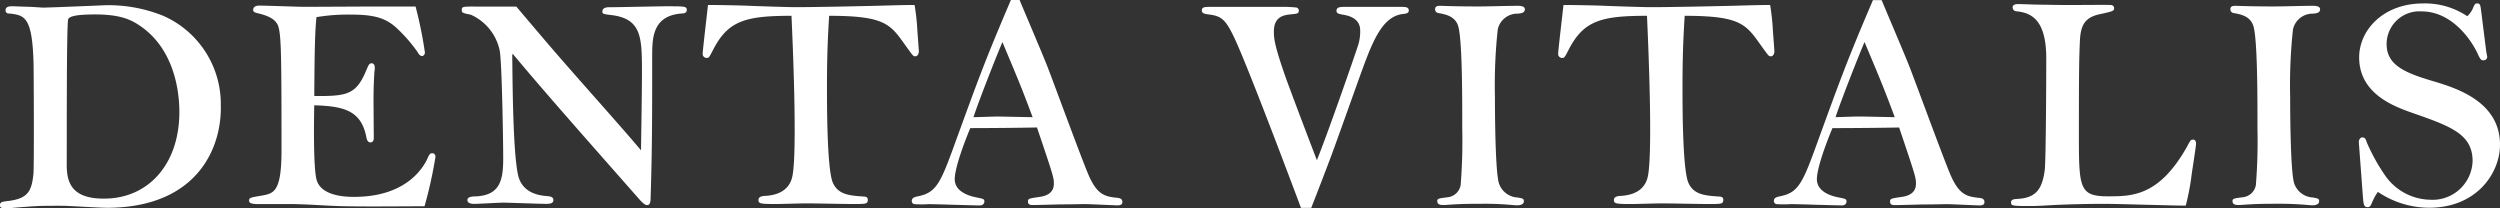
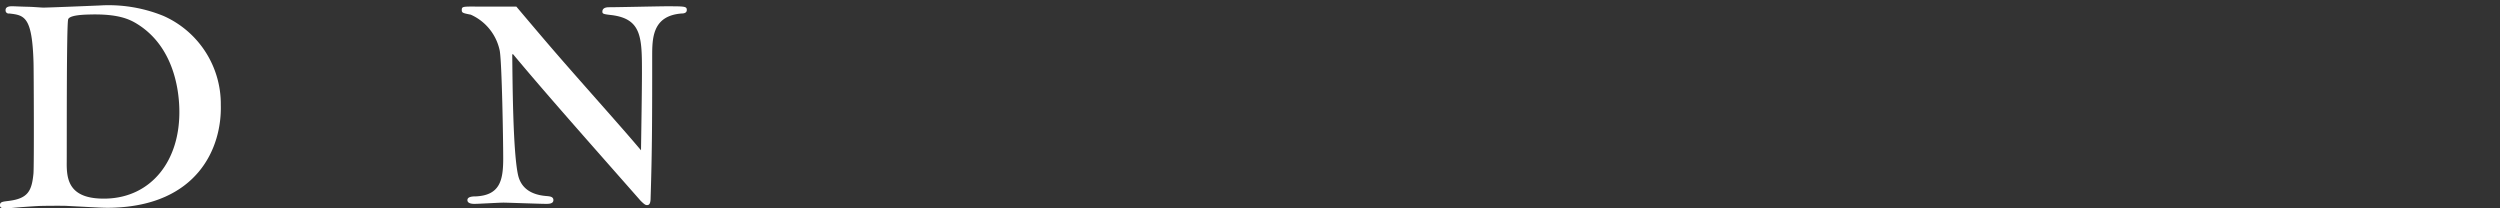
<svg xmlns="http://www.w3.org/2000/svg" width="295.339" height="24.628" viewBox="0 0 295.339 24.628">
  <rect x="0" y="0" width="295.339" height="24.628" fill="#333333" stroke="none" />
  <g id="logo-dentavitalis-white-oUZ" transform="translate(-191.255 -3587.035)">
    <g id="Logo-ohneUZ" transform="translate(191.255 3587.035)">
      <path id="Pfad_418" data-name="Pfad 418" d="M20.878,46.584a17.182,17.182,0,0,0-7.545-1.232c-2.684.111-5.258.216-6.585.251-.256.005-1.071-.08-1.915-.1-.809-.015-1.624-.065-1.915-.06-.332.01-.7.09-.689.462a.359.359,0,0,0,.417.392c1.81.206,2.735.332,2.885,5.851.025.844.075,12.15-.01,13.075-.2,2-.618,2.926-2.9,3.212-.769.1-1.066.106-1.056.543.01.332.377.357.749.347.3-.01,1.141-.106,1.986-.166s1.729-.121,2.061-.126c.7-.02,2.358-.03,3.021-.01,4.2.216,4.424.246,5.419.221,10.119-.276,12.989-7.093,12.853-12.135A11.381,11.381,0,0,0,20.878,46.584Zm-6.741,21.58c-4.524.126-4.705-2.337-4.685-4.328.015-2.172-.03-16.015.166-16.835.131-.518,1.86-.568,2.523-.583,3.272-.09,4.655.5,5.665,1.136,4.233,2.644,4.886,7.636,4.946,9.953C22.929,63.76,19.365,68.023,14.137,68.164Z" transform="translate(-1.569 -44.704)" fill="#fff" />
-       <path id="Pfad_419" data-name="Pfad 419" d="M74.808,56.59c0-.3,0-1.84.111-3.423a1.864,1.864,0,0,0,.035-.478c0-.367-.221-.478-.367-.478-.3,0-.367.256-.553.628-1.216,3.056-2.247,3.277-6.223,3.237.035-7.068.146-8.1.256-9.315a22.5,22.5,0,0,1,4.087-.3c2.725,0,4.052.4,5.3,1.508a17.81,17.81,0,0,1,2.579,2.946c.075.146.256.442.518.442.186,0,.332-.256.332-.4a49.084,49.084,0,0,0-1.106-5.449H73.994l-7.289.035c-.774,0-4.529-.146-5.414-.146-.256,0-.7.075-.7.513,0,.146.035.256.442.367.955.221,2.247.588,2.539,1.619.332,1.106.367,3.458.367,14.613,0,4.931-.92,5.082-2.358,5.338-1.327.221-1.473.256-1.473.588,0,.367.442.367.809.407h4.308c.186,0,1.473.035,2.835.111s2.8.146,3.277.146c2.1.035,3.83.035,9.5,0a51.551,51.551,0,0,0,1.287-5.816c0-.186-.075-.442-.367-.442s-.332.075-.7.885c-.518.955-2.5,4.268-8.541,4.268-1.106,0-3.976-.111-4.454-2.1-.367-1.543-.292-6.846-.256-8.721,3.458.111,5.519.588,6.148,3.72.035.256.146.664.478.664.367,0,.407-.332.407-.553Z" transform="translate(-30.683 -44.736)" fill="#fff" />
      <path id="Pfad_420" data-name="Pfad 420" d="M111.638,45.59c-1.4,0-1.548,0-1.548.407,0,.332.111.367,1.066.553a5.977,5.977,0,0,1,3.423,4.273c.256,1.473.407,10.6.407,12.738,0,2.579-.407,4.308-3.2,4.454-.442,0-1.03.035-1.03.442,0,.442.664.442.844.442.513,0,2.911-.146,3.423-.146.407,0,4.343.146,5.007.146.332,0,.885,0,.885-.442,0-.407-.407-.442-.774-.478-2.026-.146-3.056-1.066-3.388-2.428-.628-2.689-.664-11.23-.7-14.281l.075-.075c3.866,4.64,8.576,9.938,15.09,17.337.518.513.623.513.774.513.221,0,.407-.146.407-.845.186-5.741.186-9.792.186-16.674,0-2.172,0-4.861,3.5-5.117.186,0,.588-.035.588-.407,0-.442-.221-.442-2.428-.442-.955,0-5.67.111-6.736.111-.186,0-.809,0-.809.518,0,.256.111.3,1.066.407,3.609.442,3.609,2.689,3.609,6.846,0,2.026-.075,6.736-.111,9.129-1.4-1.654-1.991-2.317-3.9-4.489-5.595-6.334-6.223-7.032-10.823-12.482h-4.9Z" transform="translate(-55.539 -44.816)" fill="#fff" />
-       <path id="Pfad_421" data-name="Pfad 421" d="M192.075,48.341a27.535,27.535,0,0,0-.332-3.091c-1.619,0-3.388.075-5.117.111-3.313.075-6.846.146-8.943.146-1.066,0-4.2-.111-5.152-.146-1.548-.075-4.273-.111-5.193-.111-.407,3.534-.628,5.484-.628,5.741a.462.462,0,0,0,.478.513c.256,0,.3-.075.774-1,1.769-3.423,3.866-3.976,9.239-3.976.146,3.2.7,15.975.111,18.921-.367,1.875-2.026,2.317-3.348,2.358-.221.035-.664.075-.664.478,0,.442.221.478,2.207.478.332,0,2.8-.075,3.313-.075,1.654,0,4.233.075,5.851.075,1.4,0,1.543-.035,1.543-.518,0-.332-.332-.367-.513-.367-1.654-.111-2.981-.221-3.609-1.619-.7-1.583-.7-9.129-.7-11.376,0-4.157.146-6.48.256-8.355,7.068,0,7.289,1.141,9.385,4.011.513.7.553.774.809.774s.407-.3.407-.623Z" transform="translate(-83.697 -44.662)" fill="#fff" />
-       <path id="Pfad_422" data-name="Pfad 422" d="M240.18,67.46c-1.438-.146-2.393-.292-3.423-2.649-.774-1.769-4.052-10.712-4.821-12.7-.442-1.176-2.835-6.771-3.348-8.023h-1.03c-3.056,7.143-3.83,9.315-6.369,16.272-1.915,5.3-2.358,6.48-4.64,6.922-.332.075-.7.146-.7.553a.36.36,0,0,0,.332.367,12.1,12.1,0,0,0,1.654,0c.442,0,1.729.035,2.981.075,1.287.035,2.579.075,3.056.075s.553-.332.553-.442c0-.332-.111-.332-1-.518-.553-.111-2.5-.553-2.5-2.136s1.583-5.449,1.84-6.037c1.991,0,6.037-.035,7.877-.075,1.991,5.891,1.991,5.927,1.991,6.66,0,1.03-.809,1.438-1.729,1.548-1.211.186-1.327.186-1.327.553,0,.4.367.4.553.4.478,0,1.88-.035,3.242-.075,1.362,0,2.649-.035,2.87-.035.332,0,1.216.035,2.061.075.885.035,1.694.075,1.84.075.4,0,.588-.111.588-.407C240.728,67.605,240.471,67.495,240.18,67.46Zm-14.286-9.606c-.478,0-2.428.075-2.76.075.7-2.1,2.579-6.887,3.423-8.872,2.026,4.821,2.317,5.524,3.569,8.872C229.468,57.924,226.522,57.853,225.894,57.853Z" transform="translate(-108.136 -44.085)" fill="#fff" />
      <g id="Gruppe_213" data-name="Gruppe 213" transform="translate(141.977 0)">
-         <path id="Pfad_414" data-name="Pfad 414" d="M296.939,68.631c.3-.774.518-1.287,2.282-5.927.518-1.362,2.911-8.1,3.458-9.606,1.438-3.976,2.574-7.068,5.082-7.364.332-.035.7-.075.7-.4,0-.442-.367-.442-1.141-.442h-6.258c-.7,0-1.141,0-1.141.478,0,.292.256.367.96.478.518.111,1.84.407,1.84,1.84a5.734,5.734,0,0,1-.186,1.548c-.181.628-3.569,10.415-4.931,13.768-1.991-5.188-3.237-8.541-3.574-9.46-1.438-4.052-1.508-4.9-1.508-5.741,0-1.84,1.292-1.95,1.986-2.026.739-.075.96-.075.96-.442a.359.359,0,0,0-.3-.367,15.354,15.354,0,0,0-1.915-.075h-8.1c-.809,0-1.141,0-1.141.442,0,.367.478.4.739.442,1.583.186,2.061.553,3.167,2.911,1.84,3.976,7.7,19.66,7.807,19.951h1.216Zm15.769-.332c1.548-.111,2.393-.146,4.378-.146a35.154,35.154,0,0,1,3.609.146c.075,0,.367.035.588.035.075,0,.774,0,.774-.478,0-.3-.111-.332-.734-.442a2.461,2.461,0,0,1-2.207-1.659c-.442-1.362-.478-8.319-.478-10.235a60.9,60.9,0,0,1,.332-7.952,2.363,2.363,0,0,1,2.353-1.875c.292-.035.85-.035.85-.518,0-.367-.518-.407-.809-.407-1.287,0-3.388.075-4.675.075-1.84,0-3.388-.035-4.494-.075-.332,0-.623.035-.623.407a.429.429,0,0,0,.367.442c.774.146,1.991.332,2.358,1.548.518,1.694.478,9.536.478,12.039a65.984,65.984,0,0,1-.186,6.736,1.749,1.749,0,0,1-1.508,1.438c-1.106.146-1.252.146-1.252.478,0,.3.221.442.664.442ZM351.48,47.76a27.548,27.548,0,0,0-.332-3.091c-1.619,0-3.388.075-5.117.111-3.313.075-6.846.146-8.948.146-1.066,0-4.2-.111-5.152-.146-1.548-.075-4.273-.111-5.193-.111-.407,3.534-.628,5.484-.628,5.741a.462.462,0,0,0,.478.513c.256,0,.3-.075.774-1,1.769-3.423,3.866-3.976,9.239-3.976.146,3.2.7,15.975.111,18.921-.367,1.875-2.026,2.317-3.353,2.358-.221.035-.664.075-.664.478,0,.442.221.478,2.207.478.332,0,2.8-.075,3.313-.075,1.654,0,4.233.075,5.851.075,1.4,0,1.548-.035,1.548-.518,0-.332-.332-.367-.518-.367-1.654-.111-2.981-.221-3.6-1.619-.7-1.583-.7-9.129-.7-11.376,0-4.162.146-6.48.256-8.355,7.068,0,7.289,1.141,9.385,4.011.518.7.553.774.809.774s.407-.3.407-.623ZM363.3,44.08c-3.056,7.143-3.83,9.315-6.369,16.272-1.915,5.3-2.358,6.48-4.64,6.922-.332.075-.7.146-.7.553a.36.36,0,0,0,.332.367,12.179,12.179,0,0,0,1.659,0c.442,0,1.729.035,2.981.075,1.287.035,2.574.075,3.056.075s.553-.332.553-.442c0-.332-.111-.332-1-.513-.553-.111-2.5-.553-2.5-2.136s1.583-5.449,1.84-6.037c1.991,0,6.037-.035,7.877-.075,1.986,5.891,1.986,5.927,1.986,6.66,0,1.03-.809,1.438-1.729,1.548-1.216.186-1.327.186-1.327.553,0,.407.367.407.553.407.478,0,1.88-.035,3.237-.075,1.362,0,2.649-.035,2.87-.035.332,0,1.217.035,2.061.075.885.035,1.694.075,1.84.075.407,0,.588-.111.588-.407,0-.332-.256-.442-.553-.478-1.438-.146-2.393-.3-3.423-2.649-.774-1.769-4.047-10.712-4.821-12.7-.442-1.176-2.835-6.771-3.348-8.023H363.3Zm-1,4.966c2.026,4.821,2.317,5.519,3.569,8.872-.664,0-3.609-.075-4.233-.075-.478,0-2.428.075-2.76.075.7-2.1,2.579-6.882,3.423-8.872m37.947,19.328a27.79,27.79,0,0,0,.7-3.68c.075-.553.518-3.348.518-3.644,0-.221-.075-.478-.332-.478-.292,0-.332.075-.7.774-3.313,5.927-6.515,5.927-9.385,5.927-3.423,0-3.423-1.03-3.423-7.51,0-8.023.035-8.726.111-10.712.075-1.8.442-2.87,2.282-3.277,1.694-.367,1.769-.407,1.769-.734a.375.375,0,0,0-.4-.367c-.256-.035-3.83,0-4.564,0-.442,0-1.729,0-3.091-.035-1.327,0-2.725-.075-3.237-.075-.221,0-.7,0-.7.407a.465.465,0,0,0,.442.442c1.8.186,3.534,1,3.534,5.595,0,1.583-.035,12.3-.186,13.215-.292,2.1-.955,3.2-3.091,3.348-.518.035-.885.035-.885.442s.256.407,2.544.407c.367,0,1.915-.075,2.358-.111,2.282-.111,4.564-.146,6.037-.146,1.382-.01,8.158.211,9.7.211m6.414-.075c1.548-.111,2.393-.146,4.383-.146a35.016,35.016,0,0,1,3.6.146c.075,0,.372.035.588.035.075,0,.774,0,.774-.478,0-.3-.111-.332-.734-.442a2.474,2.474,0,0,1-2.212-1.659c-.442-1.362-.478-8.319-.478-10.235a60.889,60.889,0,0,1,.332-7.952,2.365,2.365,0,0,1,2.358-1.875c.3-.035.845-.035.845-.518,0-.367-.513-.407-.809-.407-1.287,0-3.388.075-4.675.075-1.84,0-3.383-.035-4.489-.075-.332,0-.623.035-.623.407a.429.429,0,0,0,.367.442c.774.146,1.986.332,2.353,1.548.518,1.694.478,9.536.478,12.039a65.984,65.984,0,0,1-.186,6.736,1.749,1.749,0,0,1-1.508,1.438c-1.106.146-1.252.146-1.252.478,0,.3.221.442.664.442ZM435.13,45.256c-.075-.478-.075-.774-.442-.774-.256,0-.3.075-.553.664a2.872,2.872,0,0,1-.628.85,8.966,8.966,0,0,0-5.228-1.508c-4.715,0-7.545,3.167-7.545,6.369,0,4.343,4.2,5.816,6.258,6.55,4.529,1.583,7.143,2.5,7.143,5.705a4.725,4.725,0,0,1-5.007,4.564,6.63,6.63,0,0,1-5.228-2.725,22.489,22.489,0,0,1-2.247-4.011c-.146-.442-.221-.628-.553-.628-.256,0-.407.3-.407.553l.478,6.4c.075.92.111,1.287.553,1.287.186,0,.332-.035.518-.518a7.018,7.018,0,0,1,.7-1.287,10.883,10.883,0,0,0,6.037,1.875c5.741,0,8.395-4.2,8.395-7.435,0-4.971-4.861-6.625-7.877-7.51-3.388-1-5.519-1.915-5.519-4.383a3.87,3.87,0,0,1,4.157-3.866c3.348,0,5.63,3.016,6.515,4.821.4.85.442.955.809.955a.406.406,0,0,0,.4-.442l-.111-.588Z" transform="translate(-284.01 -44.08)" fill="#fff" />
-       </g>
+         </g>
    </g>
  </g>
</svg>